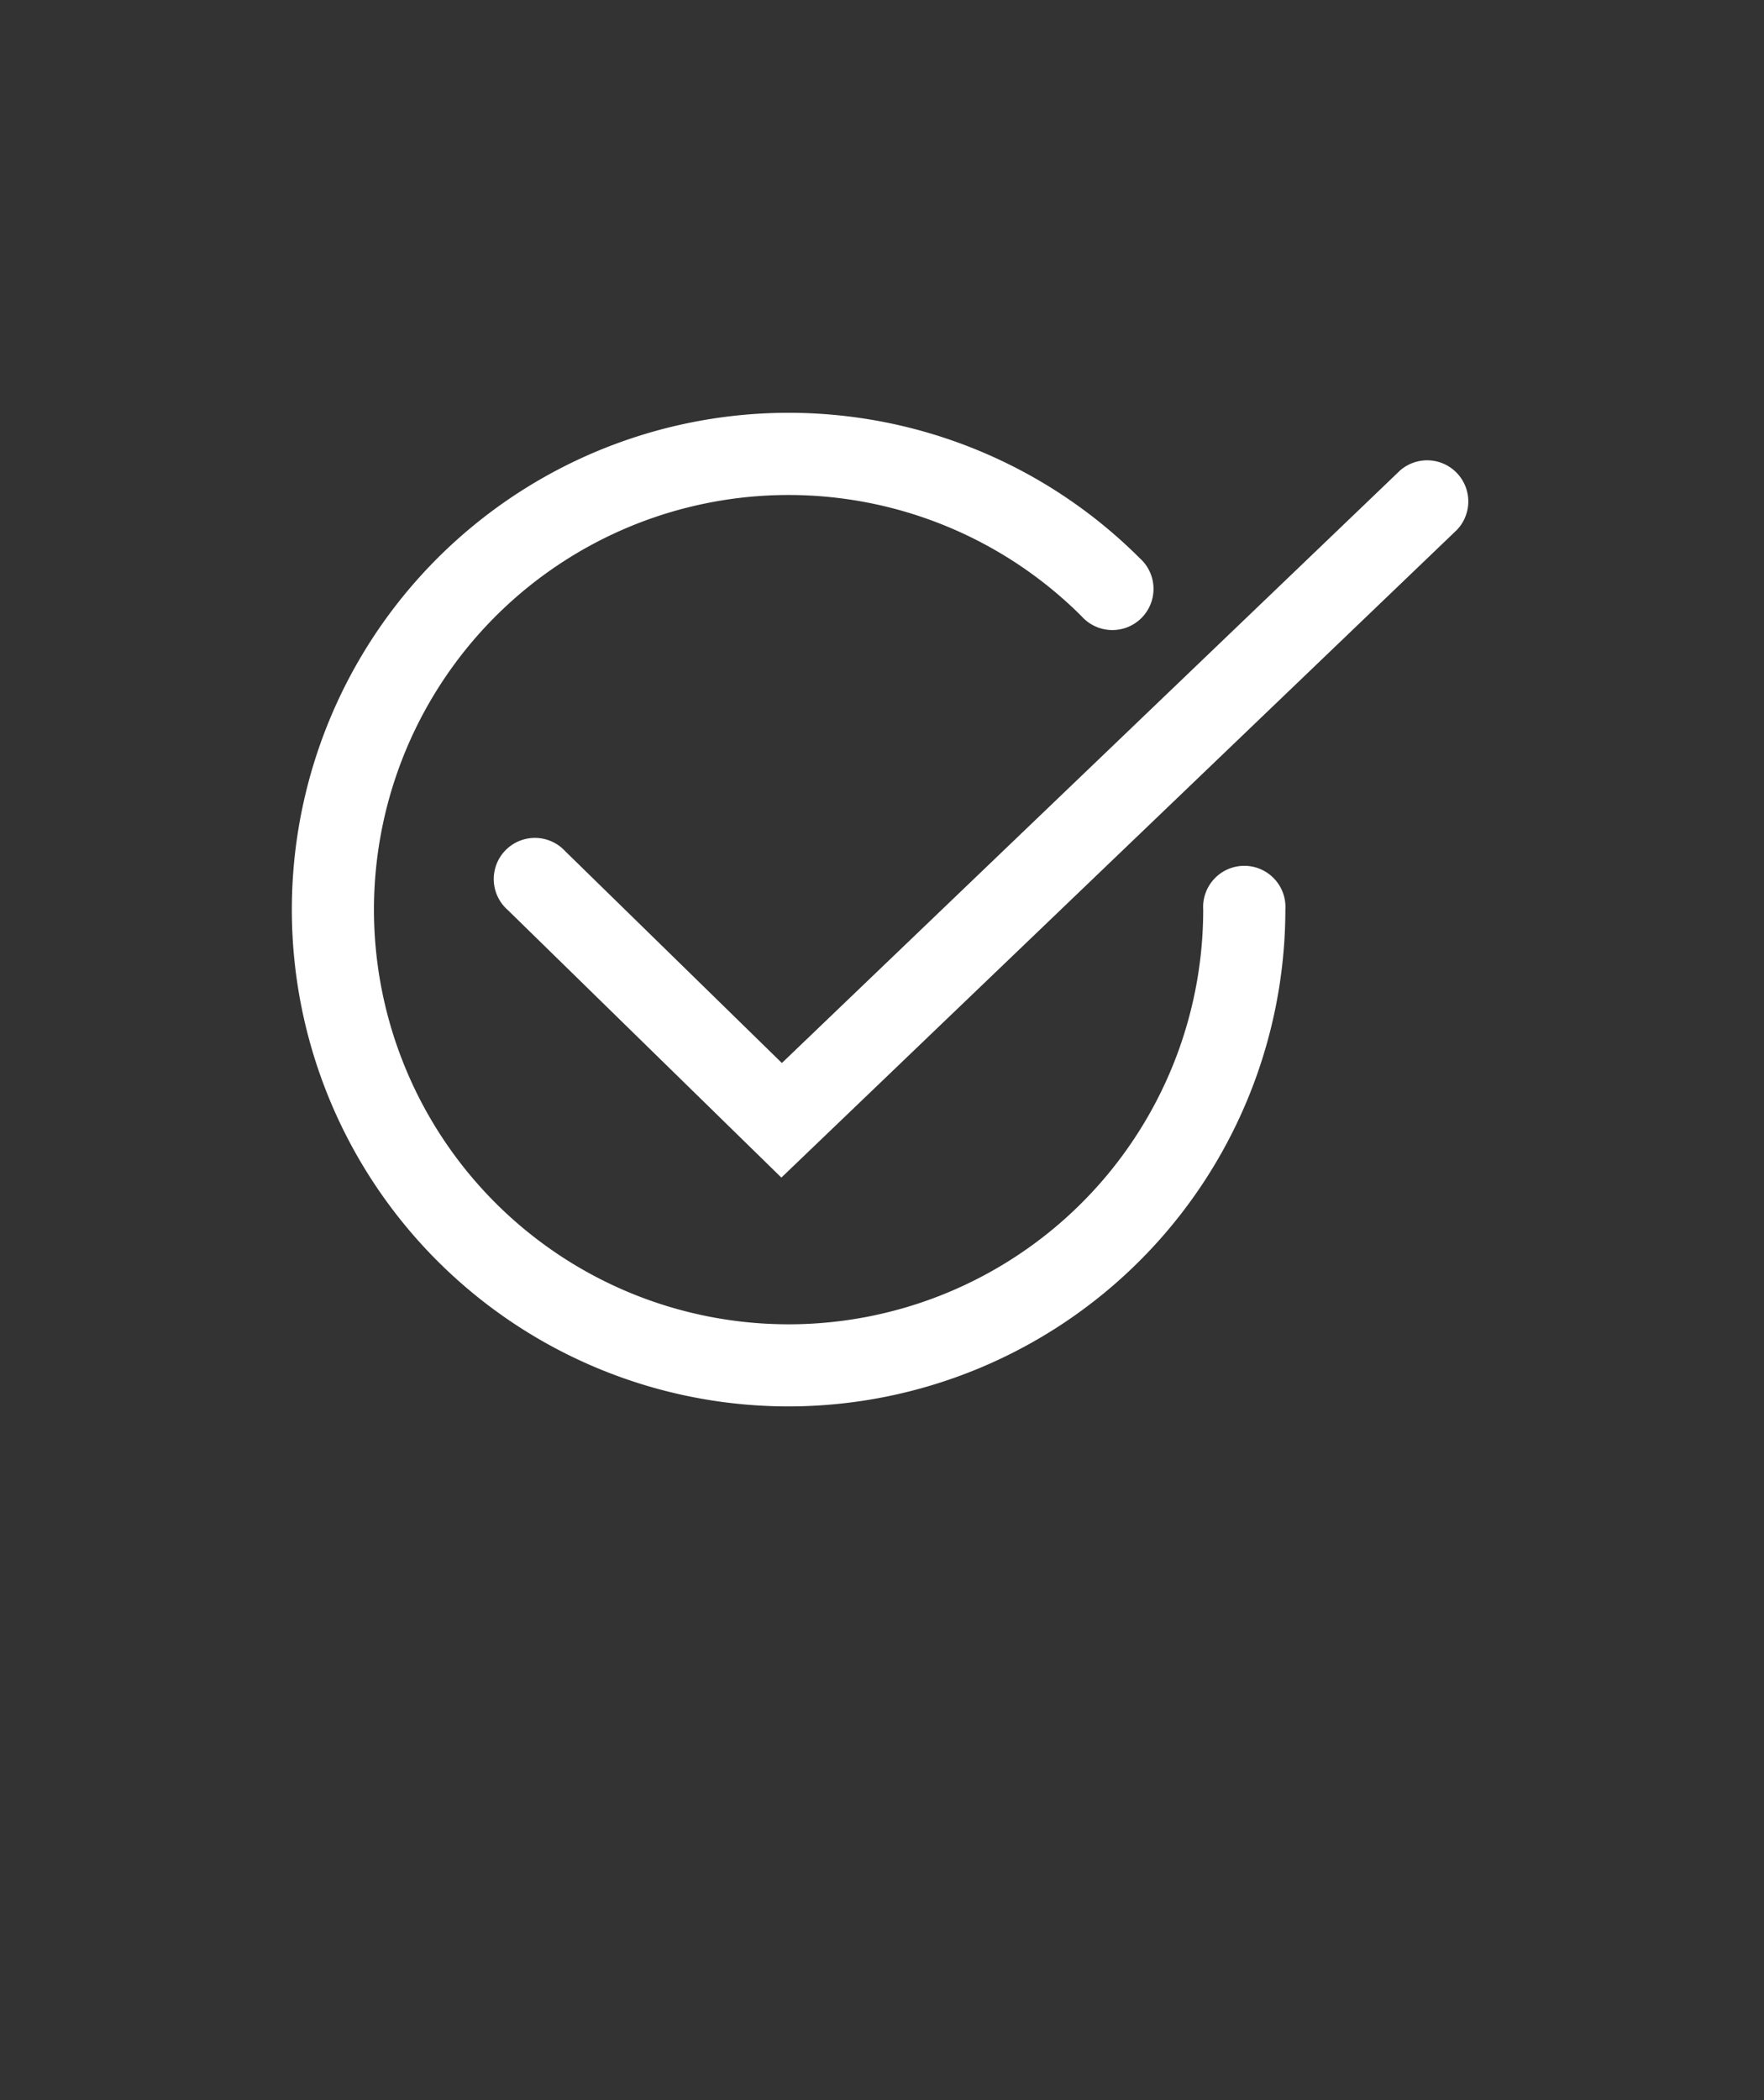
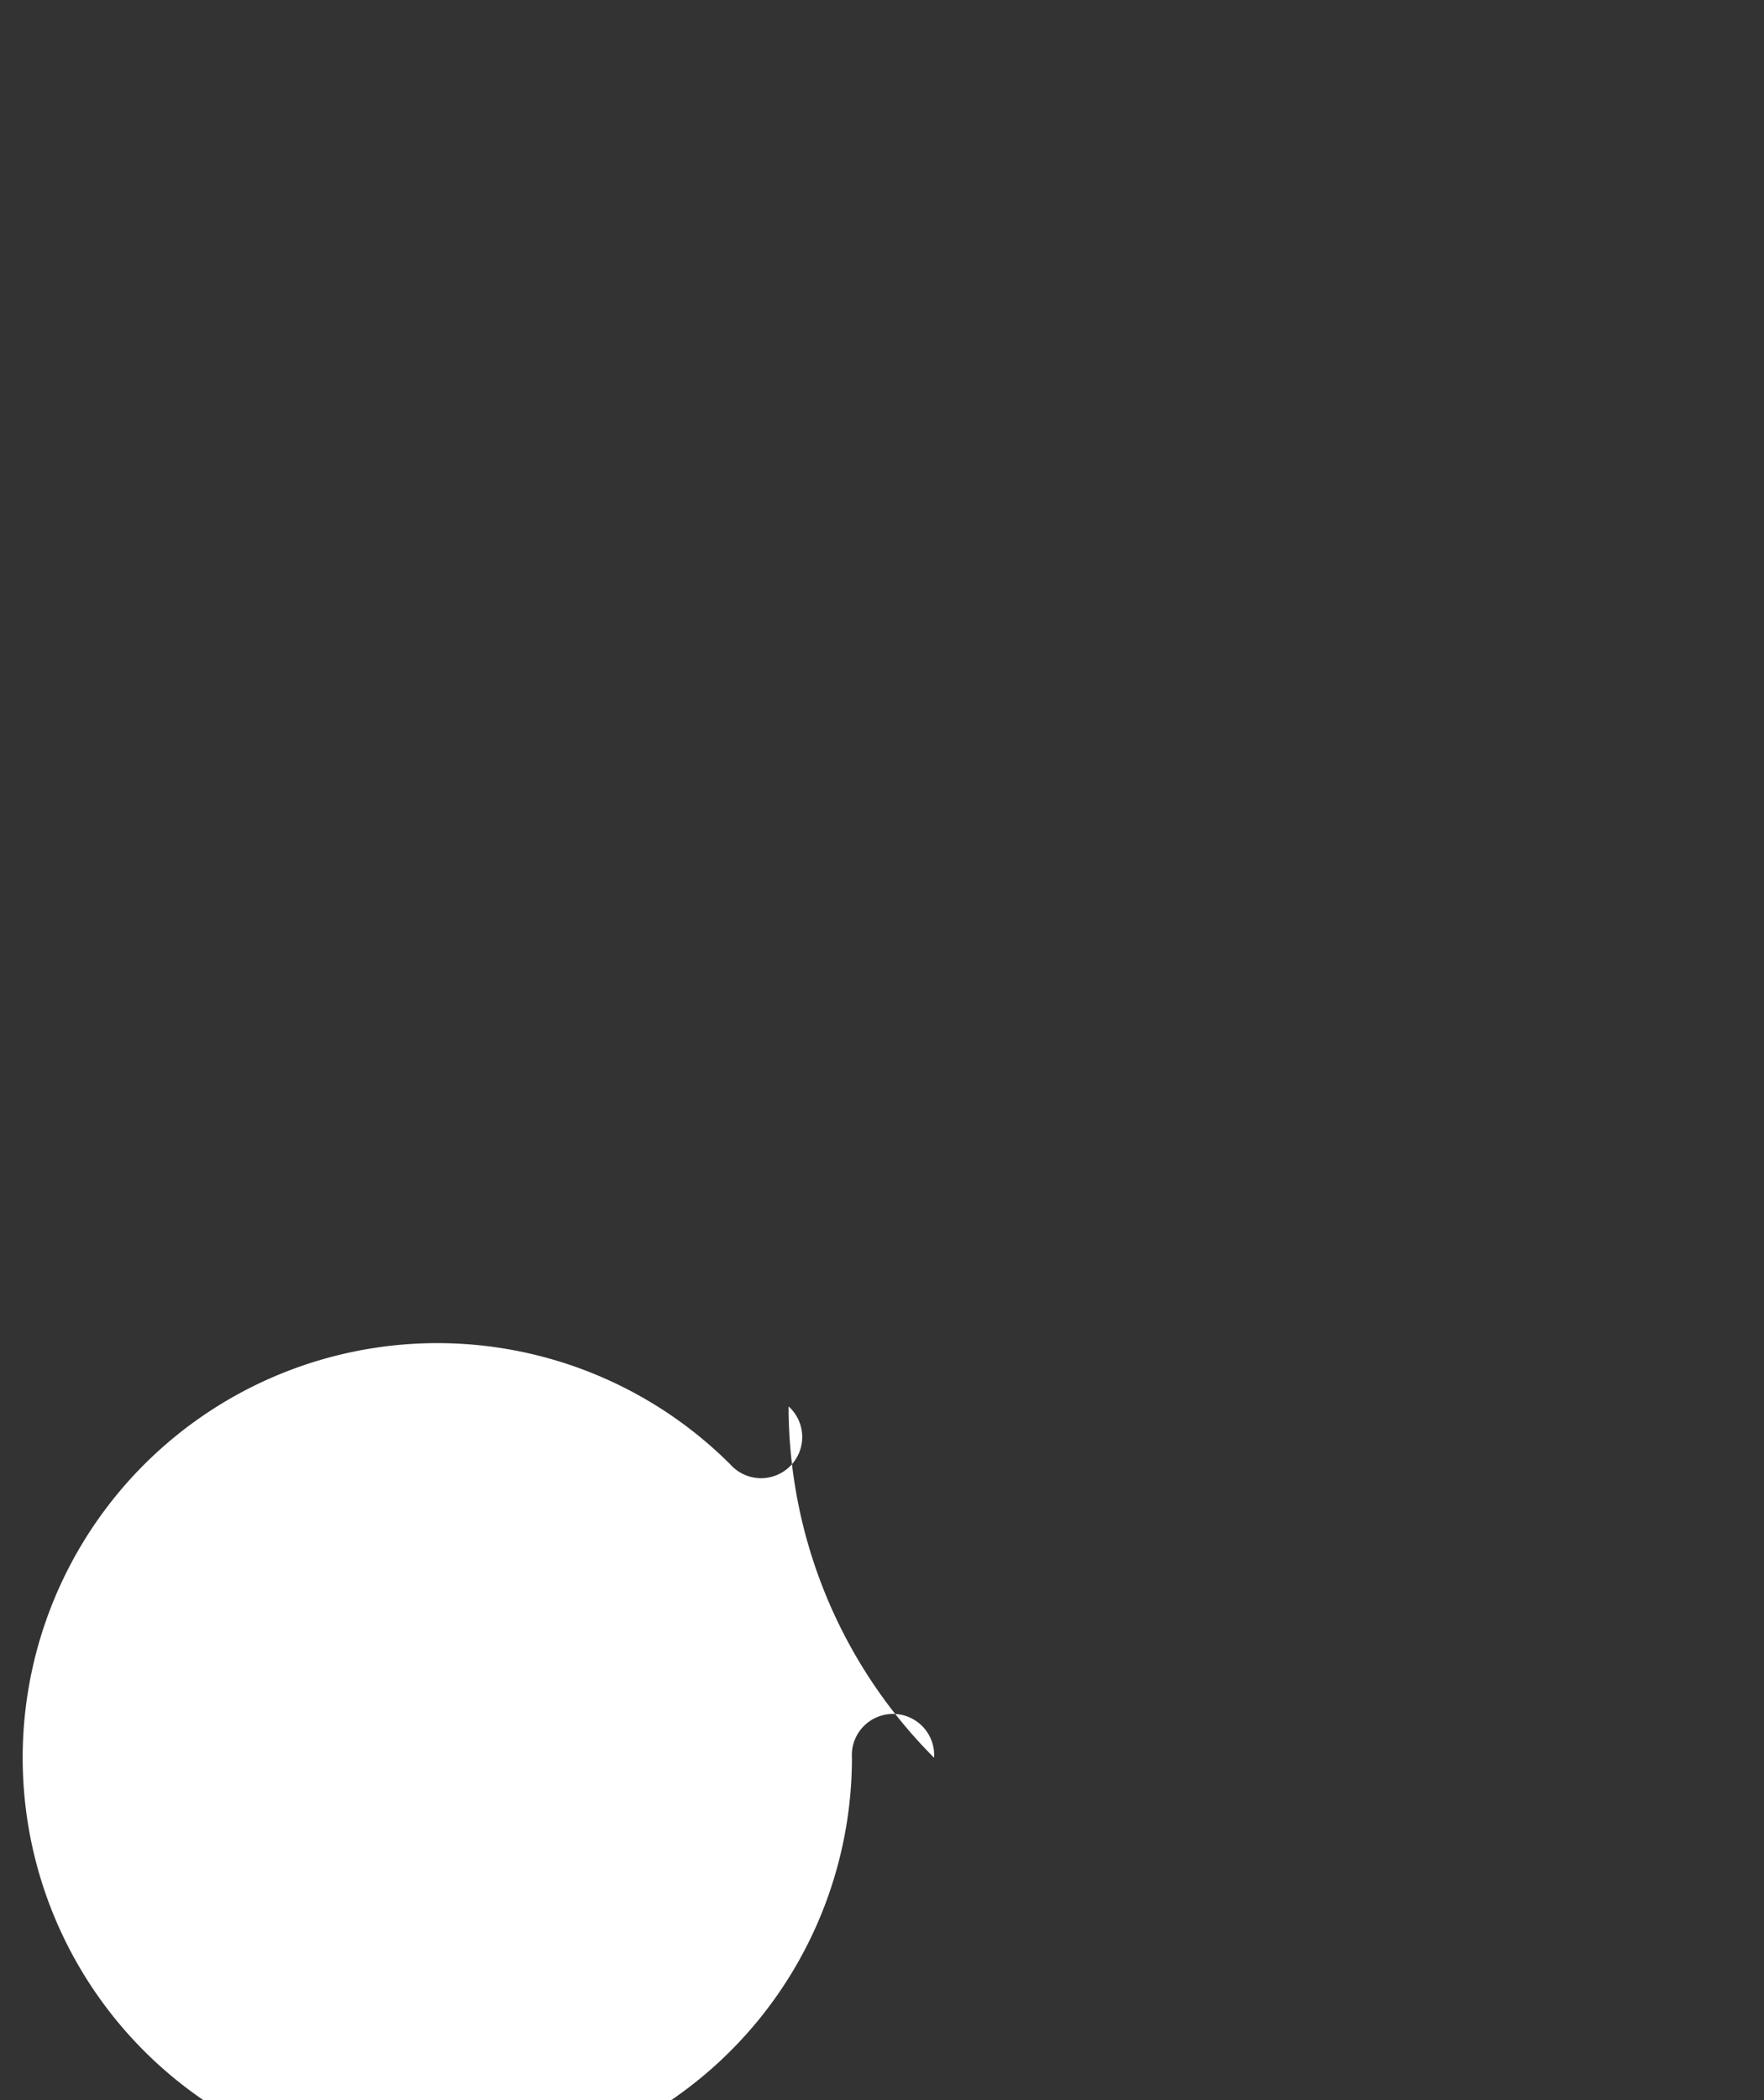
<svg xmlns="http://www.w3.org/2000/svg" data-name="Layer 1" viewBox="0 0 105 125" x="0px" y="0px">
  <rect x="0" y="0" width="105" height="125" fill="#333333" stroke="none" />
  <title>Noun-ProjectArtboard 6 copy</title>
-   <path fill="white" d="M46.51,70.09,30.22,54.16a2.45,2.45,0,1,1,3.42-3.5l12.9,12.61L83.34,28a2.45,2.45,0,0,1,3.39,3.53Z" />
-   <path fill="white" d="M46.94,83.71A29.57,29.57,0,1,1,67.85,33.23a2.45,2.45,0,1,1-3.46,3.46,24.68,24.68,0,1,0,7.23,17.45,2.45,2.45,0,1,1,4.89,0A29.6,29.6,0,0,1,46.94,83.71Z" />
+   <path fill="white" d="M46.94,83.71a2.45,2.45,0,1,1-3.46,3.46,24.68,24.68,0,1,0,7.23,17.45,2.45,2.45,0,1,1,4.89,0A29.6,29.6,0,0,1,46.94,83.71Z" />
</svg>